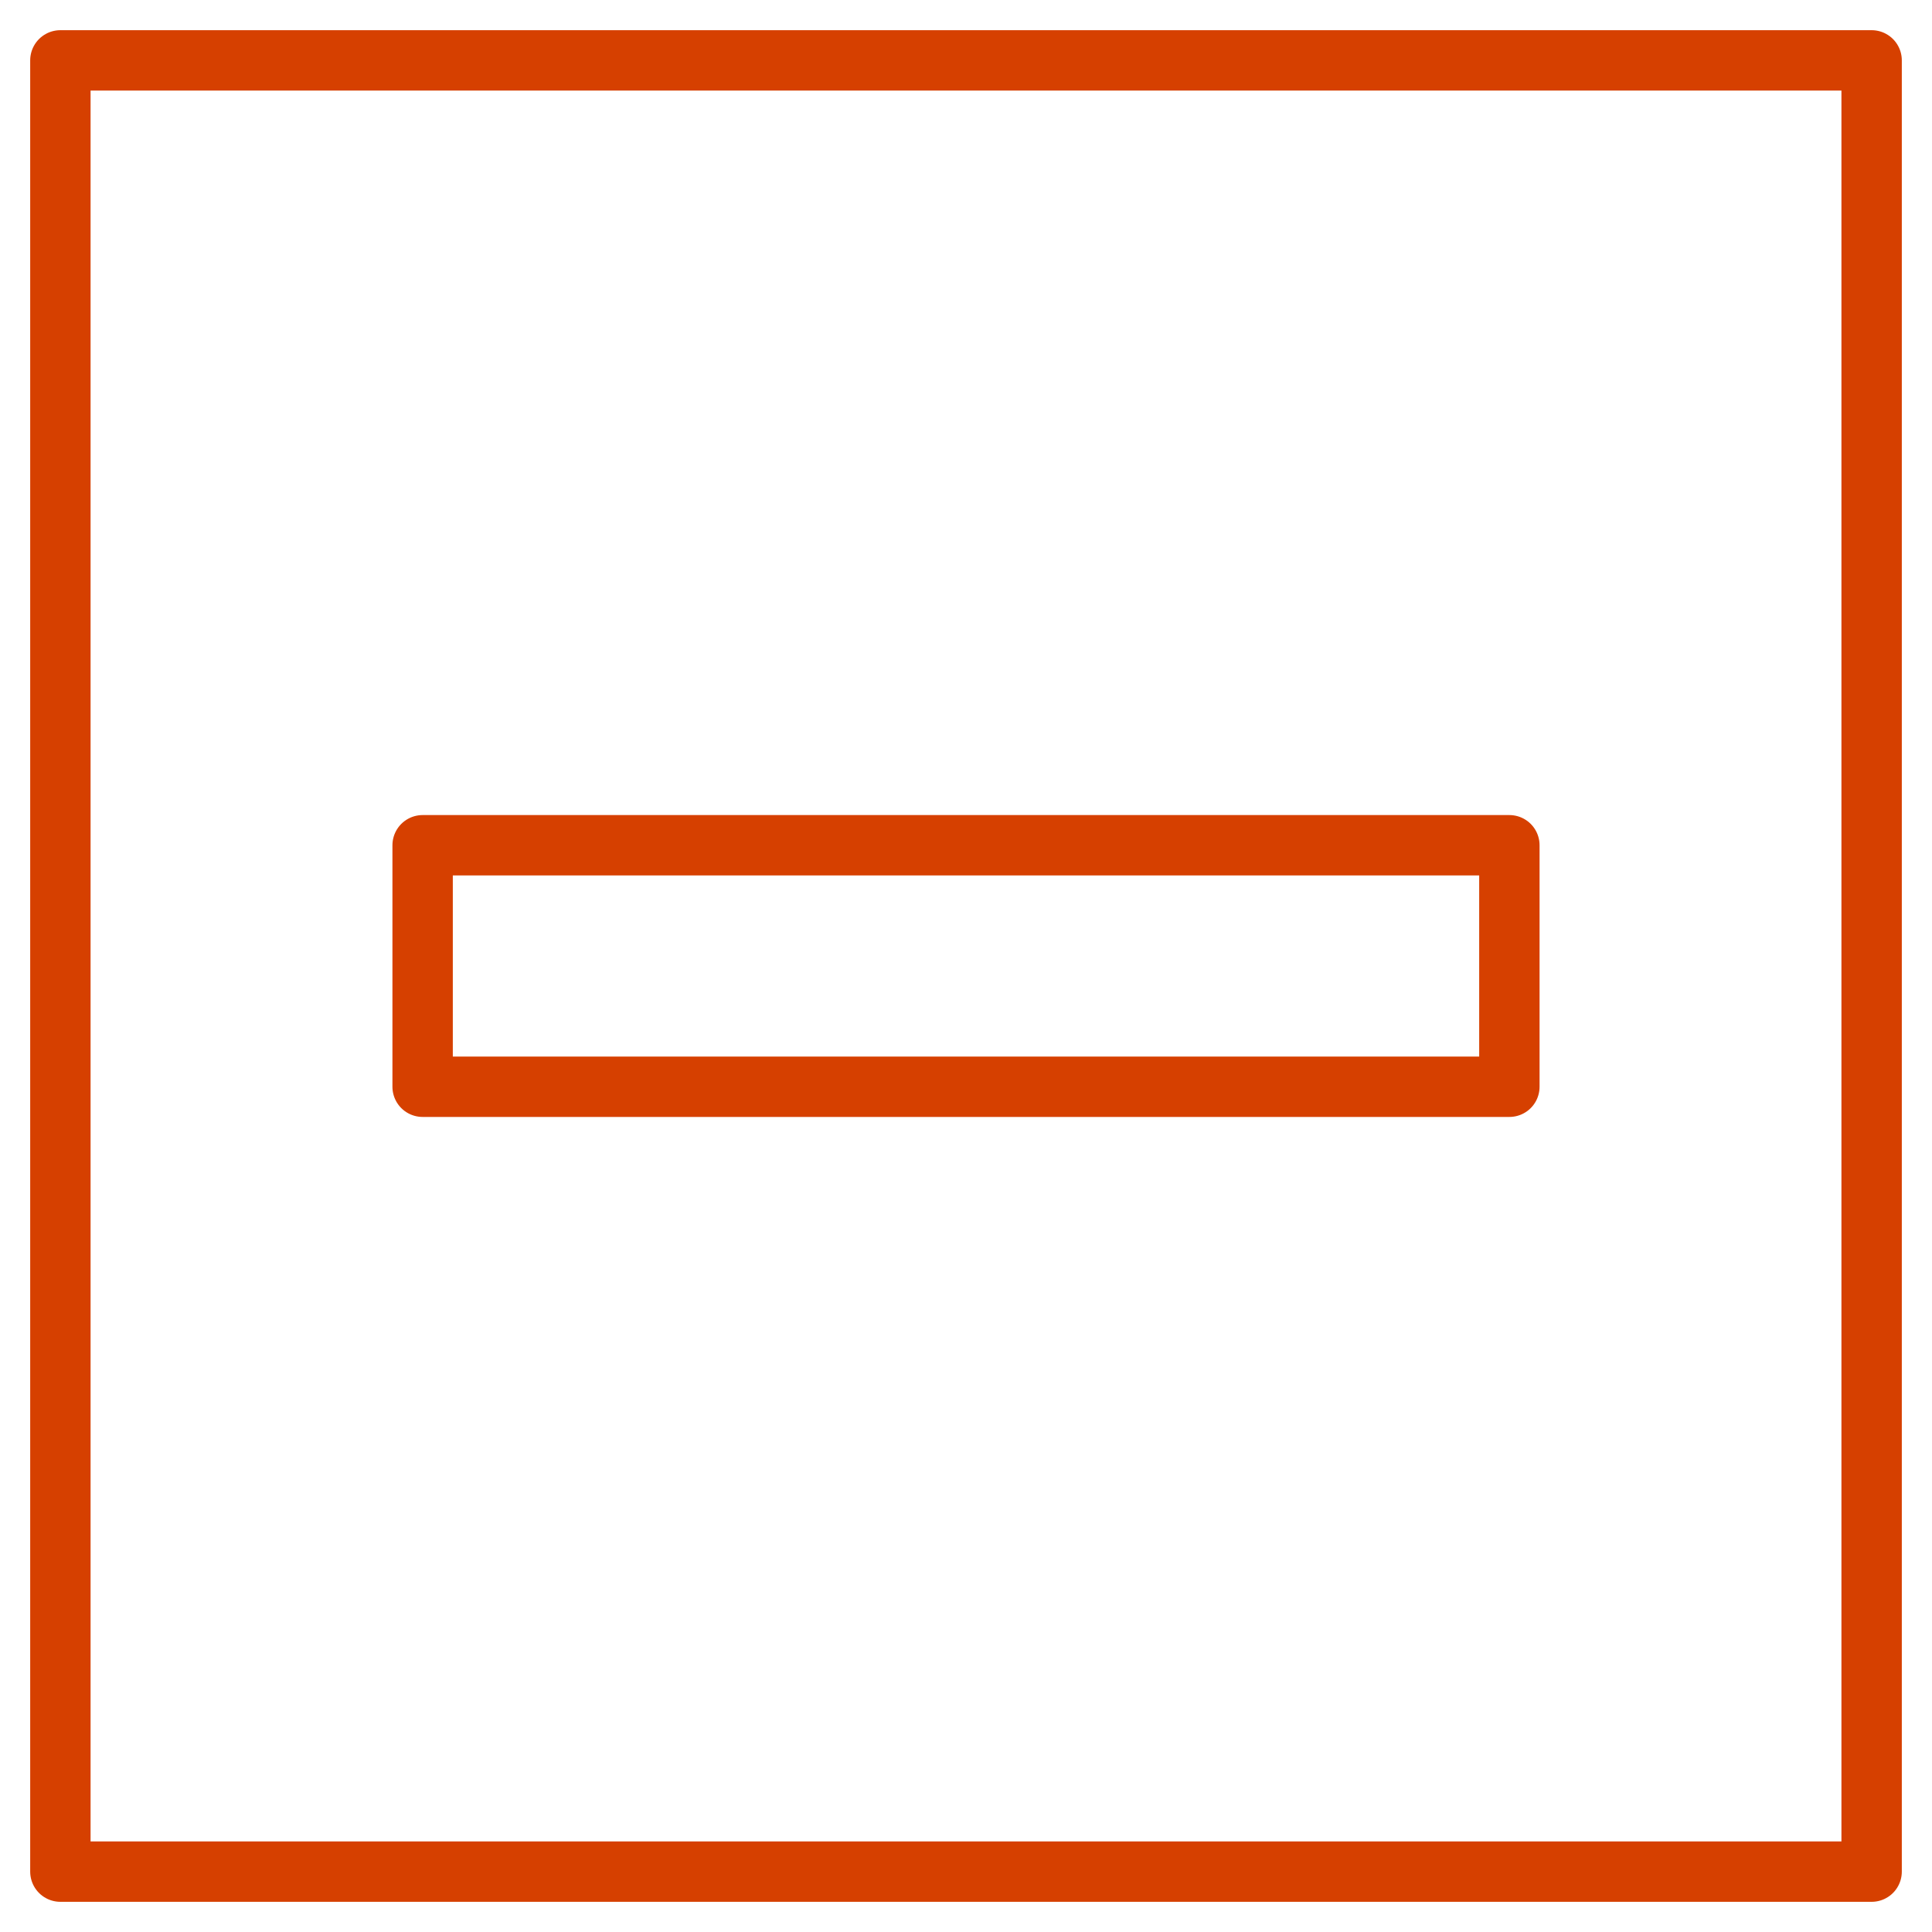
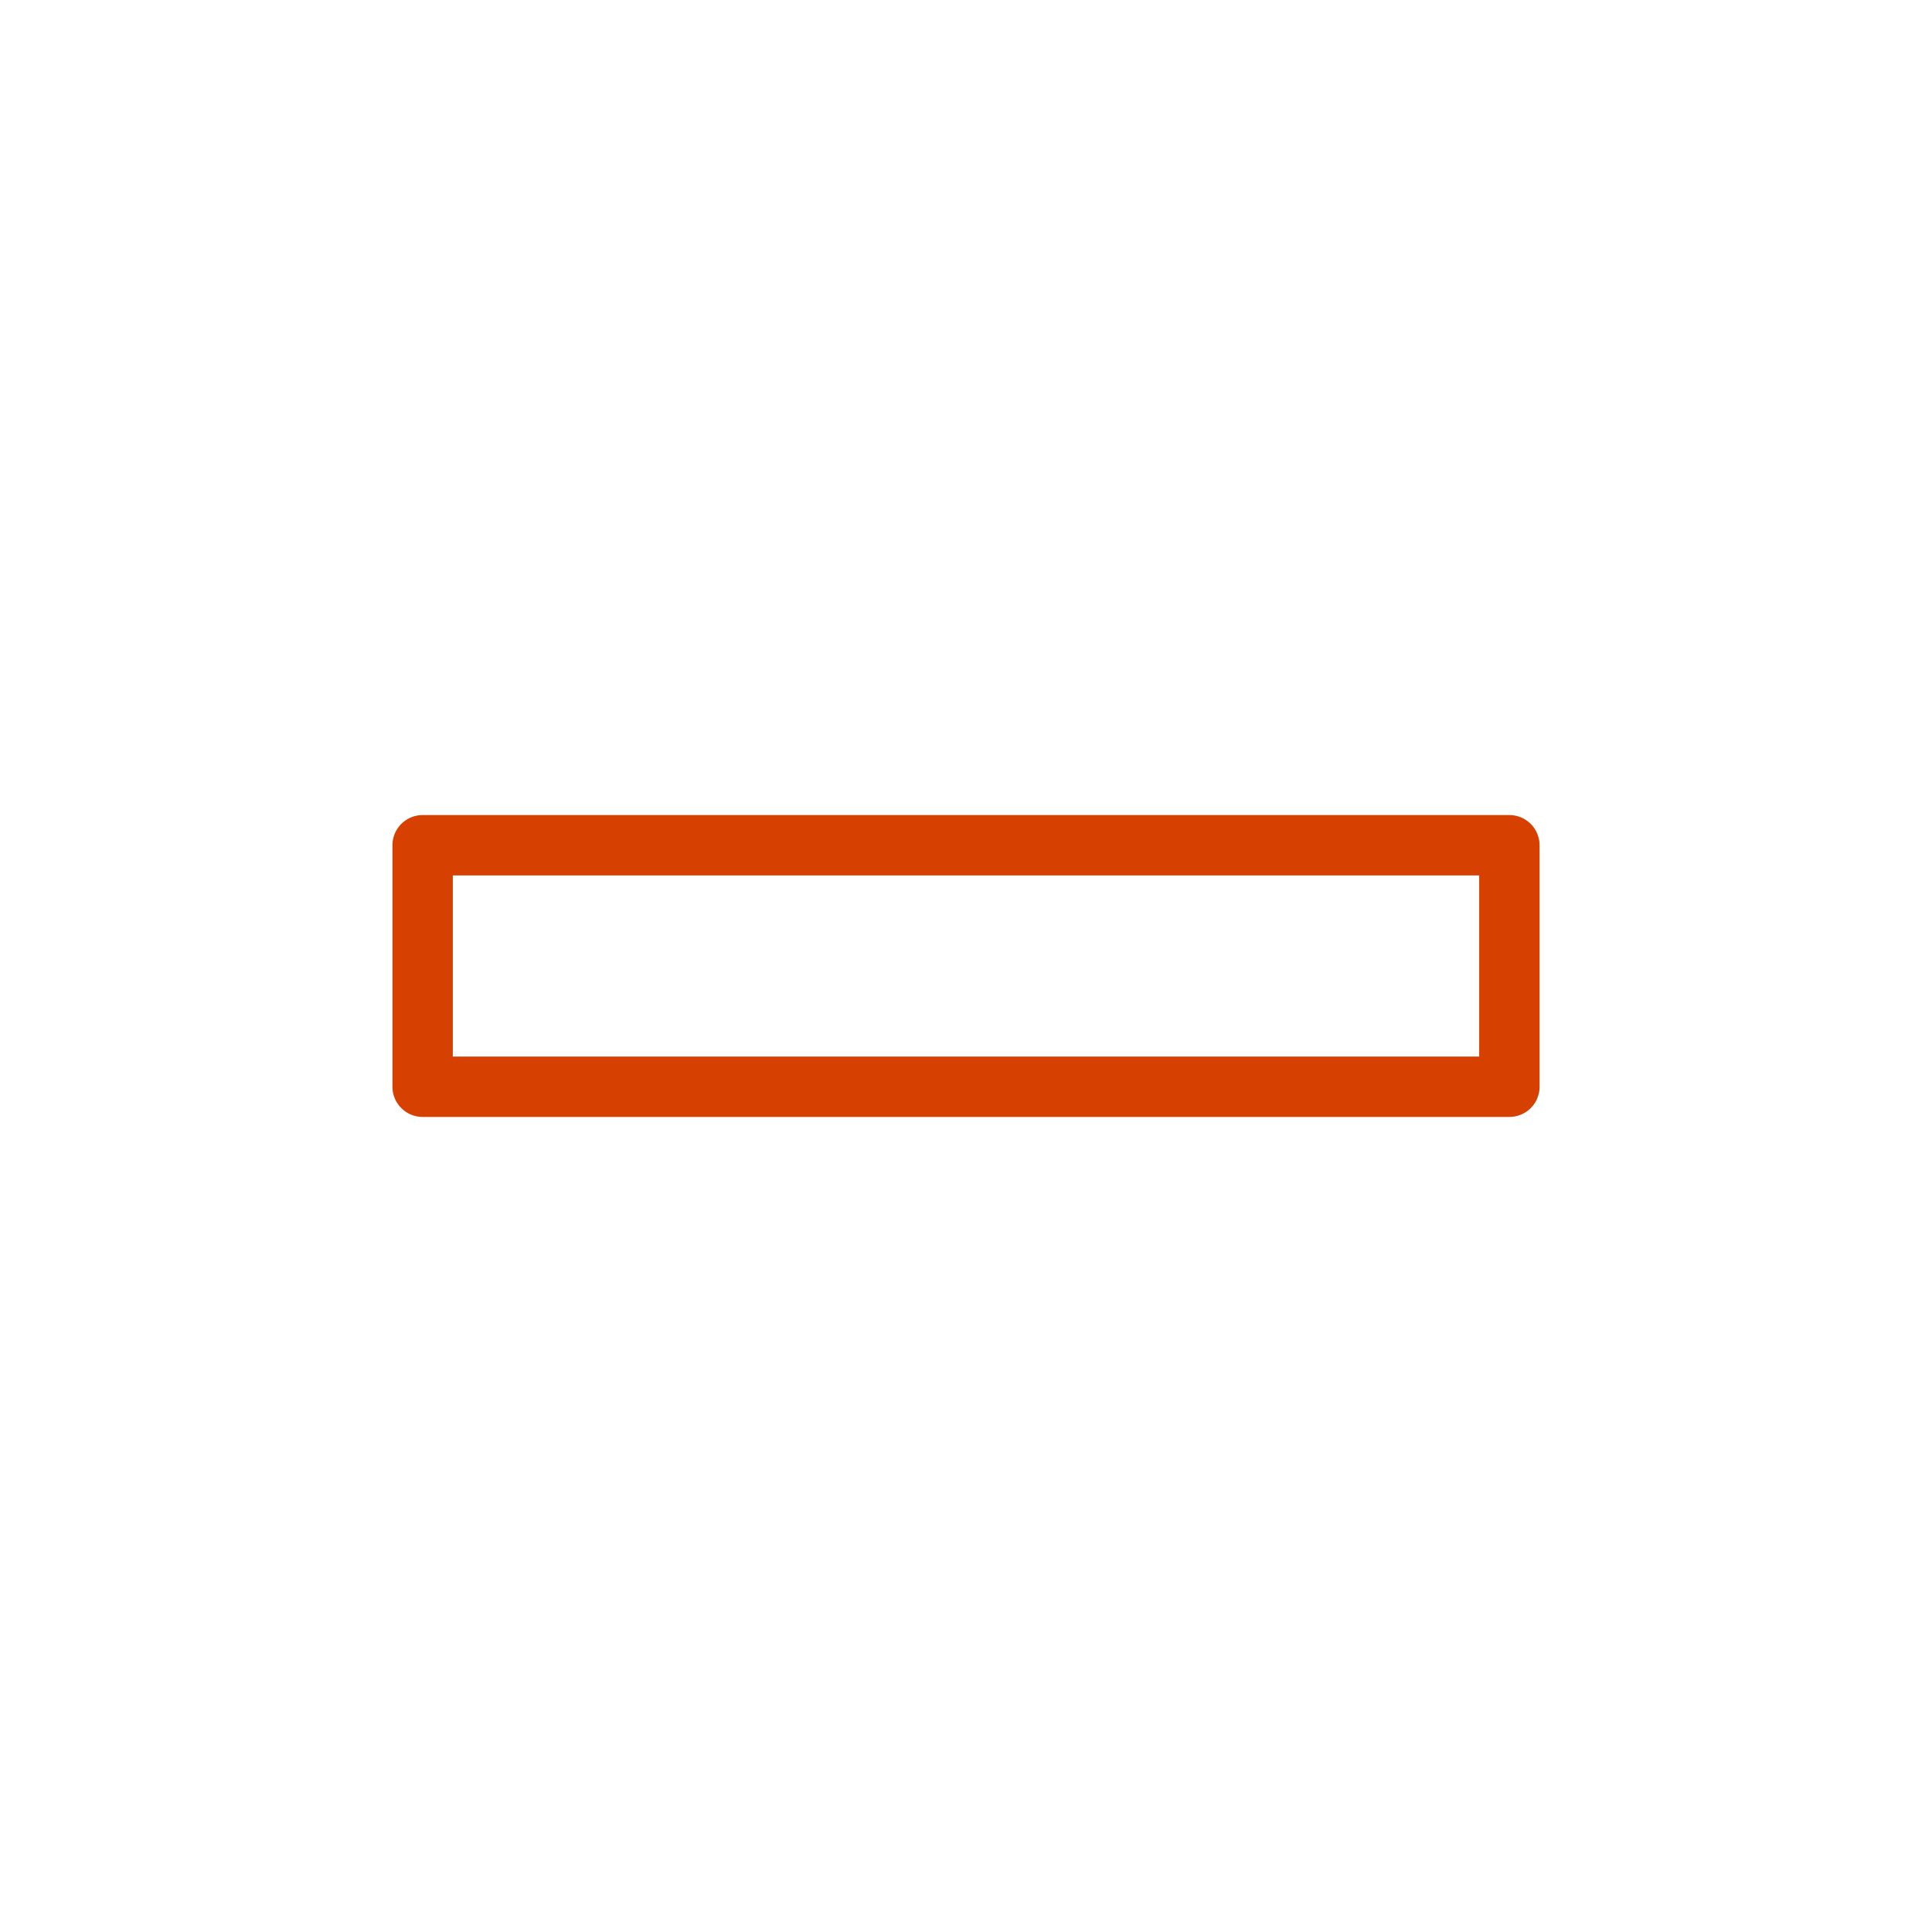
<svg xmlns="http://www.w3.org/2000/svg" width="64" height="64" viewBox="0 0 64 64" fill="none">
-   <path d="M50 28H14V36H50V28Z" stroke="#D64000" stroke-width="2" stroke-linecap="round" stroke-linejoin="round" />
-   <path d="M62 2H2V62H62V2Z" stroke="#D64000" stroke-width="2" stroke-linecap="round" stroke-linejoin="round" />
+   <path d="M50 28H14V36H50V28" stroke="#D64000" stroke-width="2" stroke-linecap="round" stroke-linejoin="round" />
</svg>